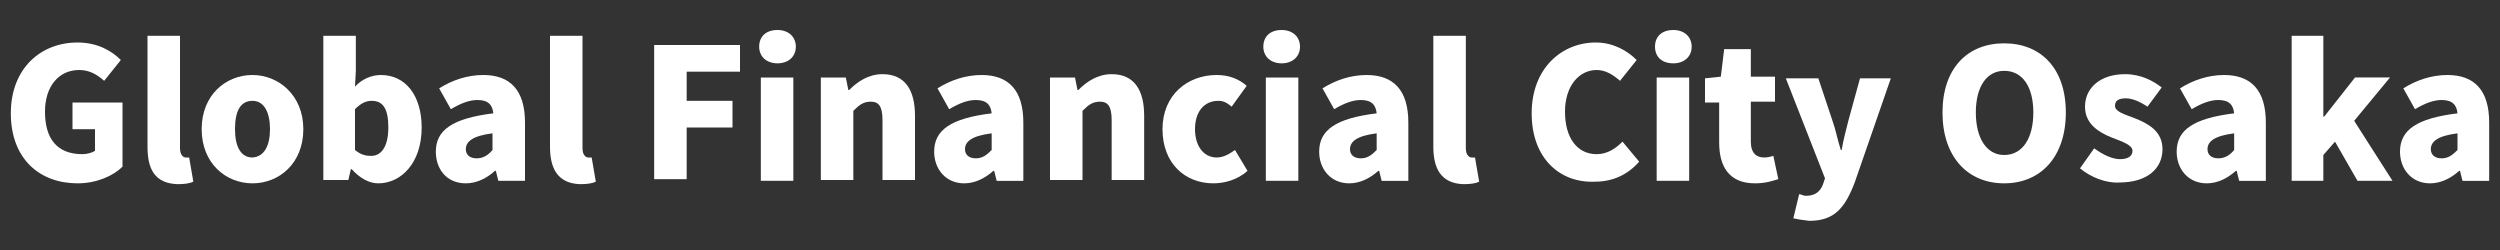
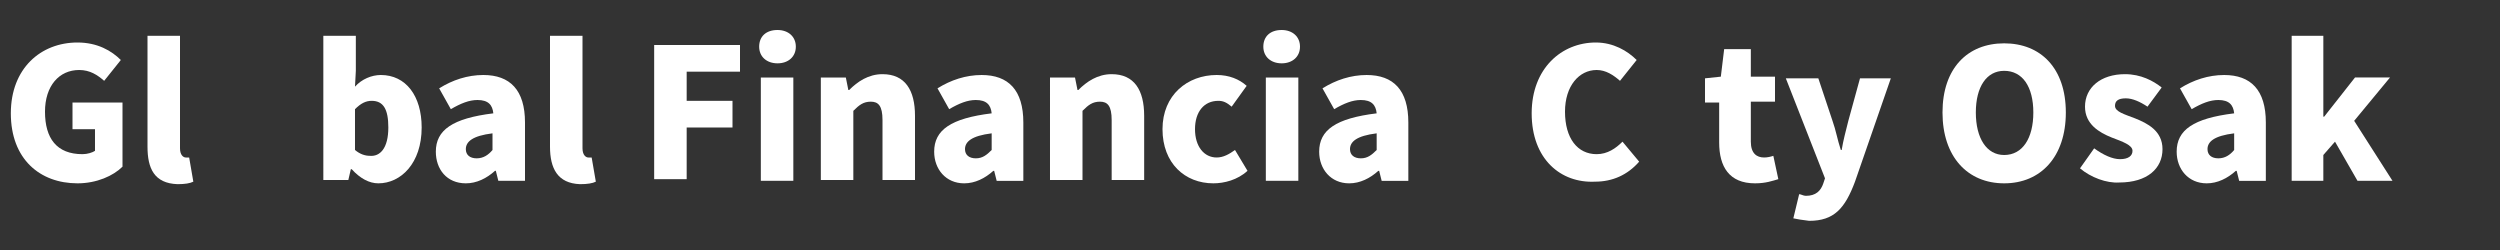
<svg xmlns="http://www.w3.org/2000/svg" version="1.1" id="レイヤー_1" x="0px" y="0px" viewBox="0 0 300 30" style="enable-background:new 0 0 300 30;" xml:space="preserve">
  <rect x="0" y="0" width="300" height="30" fill="#333333" stroke="none" />
  <style type="text/css">
	.st0{fill:#FFFFFF;}
</style>
  <g>
    <path class="st0" d="M1.3,13.6c0-5.4,3.6-8.5,8-8.5c2.4,0,4.1,1,5.2,2.1l-2,2.5c-0.8-0.7-1.7-1.3-3-1.3c-2.4,0-4.1,1.9-4.1,5   c0,3.2,1.4,5.1,4.5,5.1c0.6,0,1.2-0.2,1.5-0.4v-2.6H8.7v-3.2h6V20c-1.1,1.1-3.1,2-5.4,2C4.8,22,1.3,19.1,1.3,13.6z" />
    <path class="st0" d="M17.7,17.6V4.3h3.9v13.5c0,0.8,0.4,1.1,0.7,1.1c0.1,0,0.2,0,0.4,0l0.5,2.9c-0.4,0.2-1,0.3-1.9,0.3   C18.5,22,17.7,20.2,17.7,17.6z" />
-     <path class="st0" d="M24.2,15.5c0-4.1,2.9-6.5,6.1-6.5c3.1,0,6.1,2.4,6.1,6.5c0,4.1-2.9,6.5-6.1,6.5C27.1,22,24.2,19.6,24.2,15.5z    M32.4,15.5c0-2-0.7-3.4-2.1-3.4c-1.5,0-2.1,1.3-2.1,3.4c0,2.1,0.7,3.4,2.1,3.4C31.7,18.8,32.4,17.5,32.4,15.5z" />
    <path class="st0" d="M42.2,20.3h-0.1l-0.3,1.3h-3V4.3h3.9v4.2l-0.1,1.9C43.4,9.5,44.6,9,45.7,9c3,0,4.9,2.5,4.9,6.3   c0,4.3-2.5,6.7-5.2,6.7C44.3,22,43.2,21.4,42.2,20.3z M46.6,15.3c0-2.2-0.6-3.2-2-3.2c-0.7,0-1.3,0.3-2,1v4.9   c0.6,0.5,1.2,0.7,1.8,0.7C45.6,18.8,46.6,17.8,46.6,15.3z" />
    <path class="st0" d="M52.3,18.2c0-2.6,2-4,6.9-4.6c-0.1-1-0.6-1.6-1.9-1.6c-1,0-2,0.4-3.2,1.1l-1.4-2.5C54.3,9.6,56.1,9,58,9   c3.2,0,5,1.8,5,5.7v7h-3.2l-0.3-1.2h-0.1c-1,0.9-2.2,1.5-3.5,1.5C53.6,22,52.3,20.3,52.3,18.2z M59.1,18v-2c-2.4,0.3-3.2,1-3.2,1.9   c0,0.7,0.5,1.1,1.3,1.1C58,19,58.6,18.6,59.1,18z" />
    <path class="st0" d="M66,17.6V4.3h3.9v13.5c0,0.8,0.4,1.1,0.7,1.1c0.1,0,0.2,0,0.4,0l0.5,2.9c-0.4,0.2-1,0.3-1.9,0.3   C66.9,22,66,20.2,66,17.6z" />
    <path class="st0" d="M78.5,5.4h10.3v3.2h-6.4v3.5h5.5v3.2h-5.5v6.2h-3.9V5.4z" />
    <path class="st0" d="M91.1,5.6c0-1.2,0.8-2,2.2-2c1.3,0,2.2,0.8,2.2,2c0,1.2-0.9,2-2.2,2C92,7.6,91.1,6.8,91.1,5.6z M91.3,9.3h3.9   v12.4h-3.9V9.3z" />
    <path class="st0" d="M98.3,9.3h3.2l0.3,1.5h0.1c1-1,2.3-1.9,4-1.9c2.7,0,3.9,1.9,3.9,5v7.7h-3.9v-7.2c0-1.7-0.5-2.2-1.4-2.2   c-0.9,0-1.4,0.4-2.1,1.1v8.3h-3.9V9.3z" />
    <path class="st0" d="M112.1,18.2c0-2.6,2-4,6.9-4.6c-0.1-1-0.6-1.6-1.9-1.6c-1,0-2,0.4-3.2,1.1l-1.4-2.5c1.6-1,3.4-1.6,5.3-1.6   c3.2,0,5,1.8,5,5.7v7h-3.2l-0.3-1.2h-0.1c-1,0.9-2.2,1.5-3.5,1.5C113.5,22,112.1,20.3,112.1,18.2z M119,18v-2   c-2.4,0.3-3.2,1-3.2,1.9c0,0.7,0.5,1.1,1.3,1.1C117.9,19,118.4,18.6,119,18z" />
    <path class="st0" d="M125.8,9.3h3.2l0.3,1.5h0.1c1-1,2.3-1.9,4-1.9c2.7,0,3.9,1.9,3.9,5v7.7h-3.9v-7.2c0-1.7-0.5-2.2-1.4-2.2   c-0.9,0-1.4,0.4-2.1,1.1v8.3h-3.9V9.3z" />
    <path class="st0" d="M139.5,15.5c0-4.1,3-6.5,6.5-6.5c1.5,0,2.7,0.5,3.6,1.3l-1.8,2.5c-0.6-0.5-1-0.7-1.6-0.7   c-1.7,0-2.8,1.3-2.8,3.4c0,2.1,1.1,3.4,2.6,3.4c0.8,0,1.5-0.4,2.2-0.9l1.5,2.5c-1.2,1.1-2.8,1.5-4.1,1.5   C142.2,22,139.5,19.6,139.5,15.5z" />
    <path class="st0" d="M151.6,5.6c0-1.2,0.8-2,2.2-2c1.3,0,2.2,0.8,2.2,2c0,1.2-0.9,2-2.2,2C152.5,7.6,151.6,6.8,151.6,5.6z    M151.9,9.3h3.9v12.4h-3.9V9.3z" />
    <path class="st0" d="M158.3,18.2c0-2.6,2-4,6.9-4.6c-0.1-1-0.6-1.6-1.9-1.6c-1,0-2,0.4-3.2,1.1l-1.4-2.5c1.6-1,3.4-1.6,5.3-1.6   c3.2,0,5,1.8,5,5.7v7h-3.2l-0.3-1.2h-0.1c-1,0.9-2.2,1.5-3.5,1.5C159.7,22,158.3,20.3,158.3,18.2z M165.2,18v-2   c-2.4,0.3-3.2,1-3.2,1.9c0,0.7,0.5,1.1,1.3,1.1C164.1,19,164.6,18.6,165.2,18z" />
-     <path class="st0" d="M172,17.6V4.3h3.9v13.5c0,0.8,0.4,1.1,0.7,1.1c0.1,0,0.2,0,0.4,0l0.5,2.9c-0.4,0.2-1,0.3-1.9,0.3   C172.9,22,172,20.2,172,17.6z" />
    <path class="st0" d="M183.8,13.6c0-5.4,3.6-8.5,7.7-8.5c2.1,0,3.8,1,4.9,2.1l-2,2.5c-0.8-0.7-1.7-1.3-2.8-1.3c-2.1,0-3.8,1.9-3.8,5   c0,3.2,1.5,5.1,3.8,5.1c1.3,0,2.3-0.7,3.1-1.5l2,2.4c-1.4,1.6-3.2,2.4-5.3,2.4C187.3,22,183.8,19.1,183.8,13.6z" />
-     <path class="st0" d="M198.6,5.6c0-1.2,0.8-2,2.2-2c1.3,0,2.2,0.8,2.2,2c0,1.2-0.9,2-2.2,2C199.4,7.6,198.6,6.8,198.6,5.6z    M198.8,9.3h3.9v12.4h-3.9V9.3z" />
    <path class="st0" d="M206.3,17.1v-4.8h-1.7V9.4l1.9-0.2l0.4-3.3h3.2v3.3h2.9v3h-2.9V17c0,1.4,0.7,1.9,1.6,1.9   c0.4,0,0.8-0.1,1.1-0.2l0.6,2.8c-0.7,0.2-1.5,0.5-2.8,0.5C207.5,22,206.3,20,206.3,17.1z" />
    <path class="st0" d="M215.2,26.2l0.7-2.9c0.2,0,0.5,0.2,0.8,0.2c1.2,0,1.8-0.6,2.1-1.5l0.2-0.6l-4.7-12h3.9l1.7,5.1   c0.4,1.1,0.6,2.3,1,3.5h0.1c0.2-1.2,0.5-2.3,0.8-3.5l1.4-5.1h3.7l-4.3,12.4c-1.2,3.2-2.5,4.7-5.5,4.7   C216.2,26.4,215.7,26.3,215.2,26.2z" />
    <path class="st0" d="M233.1,13.5c0-5.3,3-8.3,7.4-8.3c4.4,0,7.4,3,7.4,8.3c0,5.3-3,8.5-7.4,8.5C236.1,22,233.1,18.8,233.1,13.5z    M244,13.5c0-3.1-1.3-5-3.5-5c-2.1,0-3.4,1.9-3.4,5c0,3.1,1.3,5.1,3.4,5.1C242.7,18.6,244,16.6,244,13.5z" />
    <path class="st0" d="M249.6,20.2l1.7-2.4c1.1,0.8,2.2,1.3,3.1,1.3c1,0,1.5-0.4,1.5-1c0-0.7-1.2-1.1-2.5-1.6   c-1.5-0.6-3.2-1.6-3.2-3.7c0-2.3,1.9-3.9,4.8-3.9c1.9,0,3.4,0.8,4.4,1.6l-1.7,2.3c-0.9-0.6-1.8-1-2.6-1c-0.9,0-1.3,0.3-1.3,0.9   c0,0.7,1.1,1,2.4,1.5c1.5,0.6,3.3,1.5,3.3,3.7c0,2.3-1.8,4-5.2,4C252.8,22,250.9,21.3,249.6,20.2z" />
    <path class="st0" d="M261.2,18.2c0-2.6,2-4,6.9-4.6c-0.1-1-0.6-1.6-1.9-1.6c-1,0-2,0.4-3.2,1.1l-1.4-2.5c1.6-1,3.4-1.6,5.3-1.6   c3.2,0,5,1.8,5,5.7v7h-3.2l-0.3-1.2h-0.1c-1,0.9-2.2,1.5-3.5,1.5C262.6,22,261.2,20.3,261.2,18.2z M268.1,18v-2   c-2.4,0.3-3.2,1-3.2,1.9c0,0.7,0.5,1.1,1.3,1.1C267,19,267.6,18.6,268.1,18z" />
    <path class="st0" d="M275,4.3h3.8v9.7h0.1l3.7-4.7h4.2l-4.3,5.2l4.6,7.2h-4.2l-2.7-4.7l-1.4,1.6v3.1H275V4.3z" />
-     <path class="st0" d="M288,18.2c0-2.6,2-4,6.9-4.6c-0.1-1-0.6-1.6-1.9-1.6c-1,0-2,0.4-3.2,1.1l-1.4-2.5c1.6-1,3.4-1.6,5.3-1.6   c3.2,0,5,1.8,5,5.7v7h-3.2l-0.3-1.2h-0.1c-1,0.9-2.2,1.5-3.5,1.5C289.4,22,288,20.3,288,18.2z M294.9,18v-2c-2.4,0.3-3.2,1-3.2,1.9   c0,0.7,0.5,1.1,1.3,1.1C293.8,19,294.3,18.6,294.9,18z" />
  </g>
</svg>